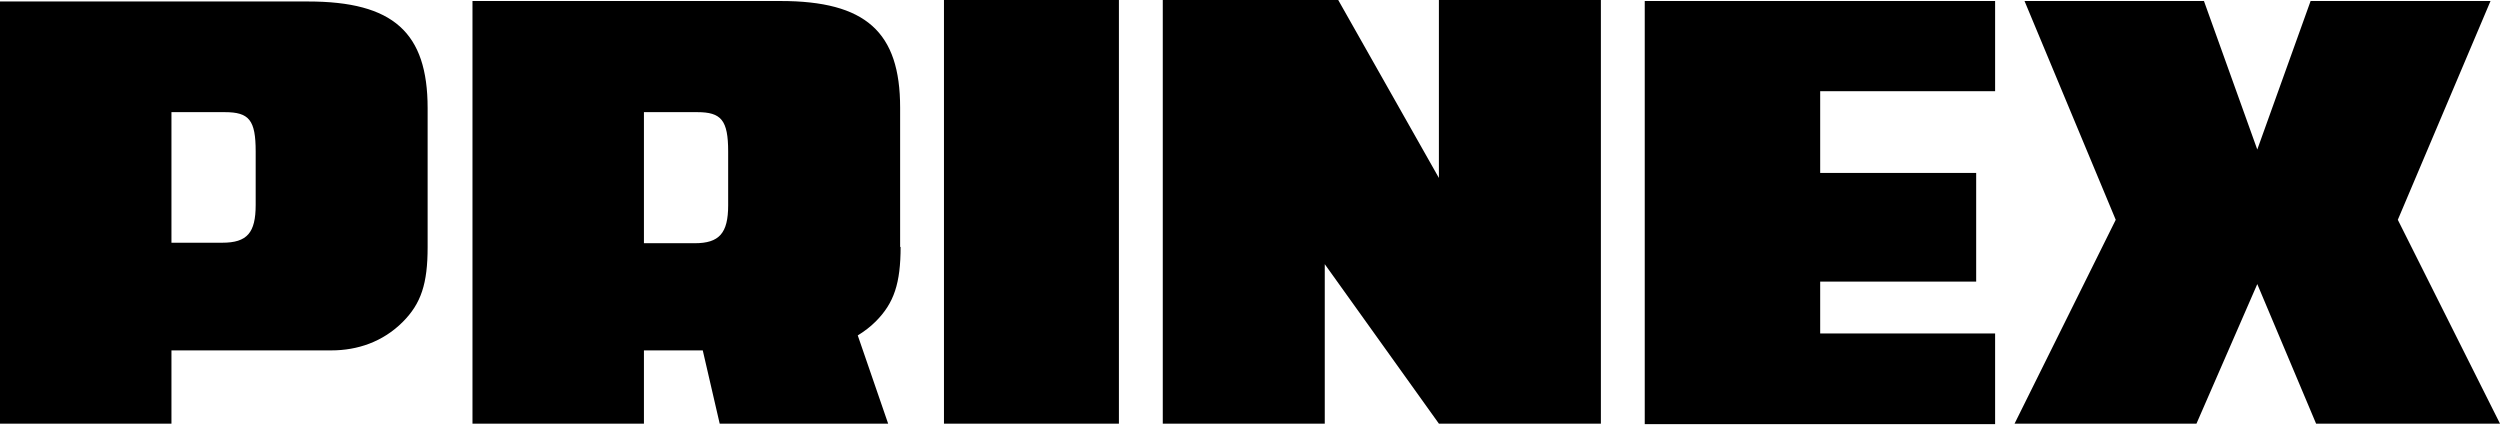
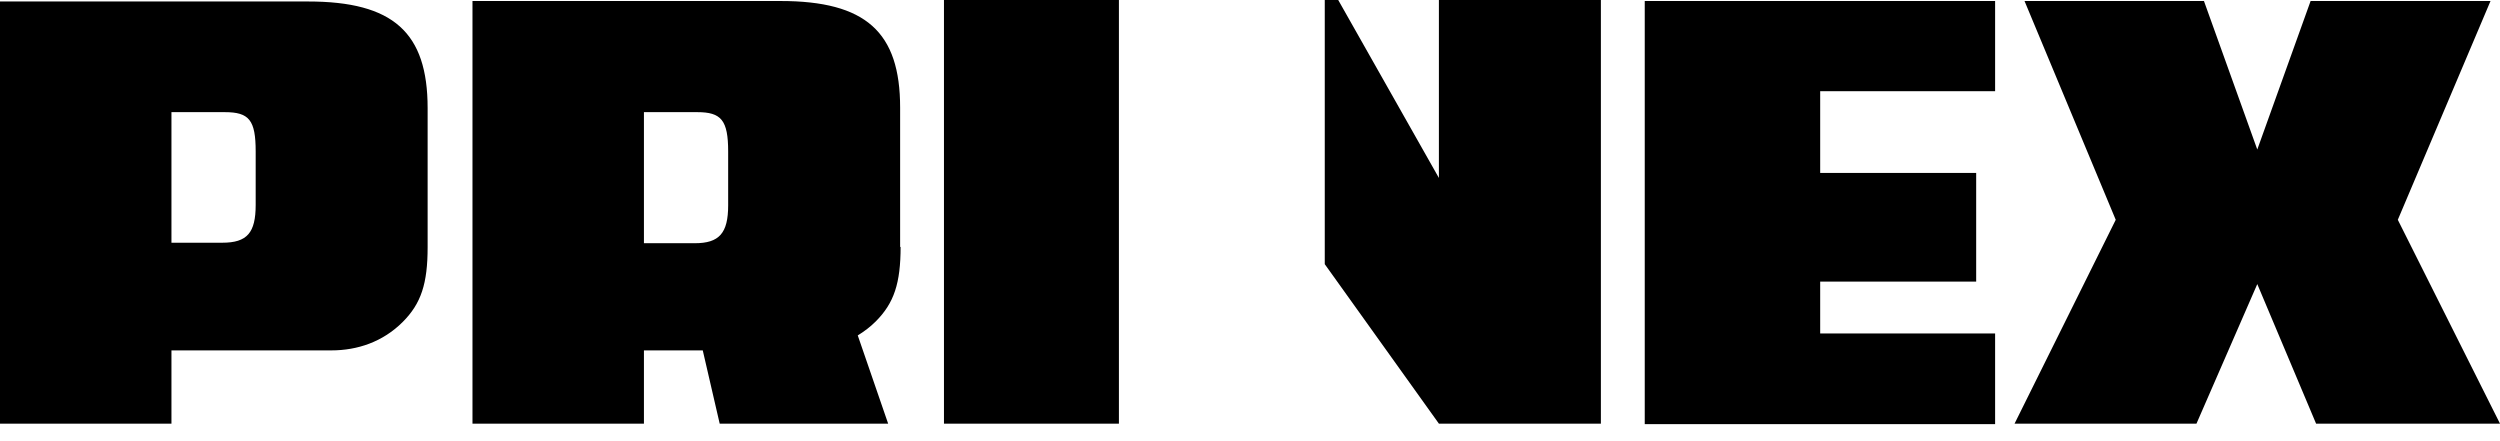
<svg xmlns="http://www.w3.org/2000/svg" width="136" height="24" viewBox="0 0 136 24" fill="none">
-   <path d="M108.534 4.962H99.018V9.408H107.504V15.319H99.018V18.139H108.534V23.073H89.474V0.055H108.534V4.962ZM16.756 0.081C21.392 0.081 23.263 1.763 23.263 5.884V13.448C23.263 15.428 22.91 16.512 21.907 17.516C20.823 18.6 19.44 19.061 18.03 19.061H9.327V23.046H0V0.081H16.756ZM42.459 0.055C47.095 0.055 48.967 1.735 48.967 5.856V13.448L48.993 13.421C48.993 15.4 48.641 16.485 47.638 17.488C47.34 17.786 47.014 18.03 46.662 18.247L48.315 23.046H39.151L38.23 19.061H35.03V23.046H25.703V0.055H42.459ZM60.869 23.046H51.352V0H60.869V23.046ZM78.276 9.68V0H87.088V23.046H78.276L72.067 14.37V23.046H63.255V0H72.799L78.276 9.68ZM122.796 8.134L125.697 0.055H135.484L130.441 11.957L136 23.046H125.995L122.796 15.454L119.488 23.046H109.592L115.096 11.957L110.134 0.055H119.895L122.796 8.134ZM35.03 6.101V13.231H37.796C39.124 13.231 39.612 12.689 39.612 11.171V8.242C39.612 6.534 39.233 6.101 37.932 6.101H35.03ZM9.327 13.204H12.093C13.448 13.204 13.909 12.662 13.909 11.144V8.242C13.909 6.534 13.557 6.101 12.229 6.101H9.327V13.204Z" fill="black" />
+   <path d="M108.534 4.962H99.018V9.408H107.504V15.319H99.018V18.139H108.534V23.073H89.474V0.055H108.534V4.962ZM16.756 0.081C21.392 0.081 23.263 1.763 23.263 5.884V13.448C23.263 15.428 22.91 16.512 21.907 17.516C20.823 18.6 19.44 19.061 18.03 19.061H9.327V23.046H0V0.081H16.756ZM42.459 0.055C47.095 0.055 48.967 1.735 48.967 5.856V13.448L48.993 13.421C48.993 15.4 48.641 16.485 47.638 17.488C47.34 17.786 47.014 18.03 46.662 18.247L48.315 23.046H39.151L38.23 19.061H35.03V23.046H25.703V0.055H42.459ZM60.869 23.046H51.352V0H60.869V23.046ZM78.276 9.68V0H87.088V23.046H78.276L72.067 14.37V23.046V0H72.799L78.276 9.68ZM122.796 8.134L125.697 0.055H135.484L130.441 11.957L136 23.046H125.995L122.796 15.454L119.488 23.046H109.592L115.096 11.957L110.134 0.055H119.895L122.796 8.134ZM35.03 6.101V13.231H37.796C39.124 13.231 39.612 12.689 39.612 11.171V8.242C39.612 6.534 39.233 6.101 37.932 6.101H35.03ZM9.327 13.204H12.093C13.448 13.204 13.909 12.662 13.909 11.144V8.242C13.909 6.534 13.557 6.101 12.229 6.101H9.327V13.204Z" fill="black" />
</svg>